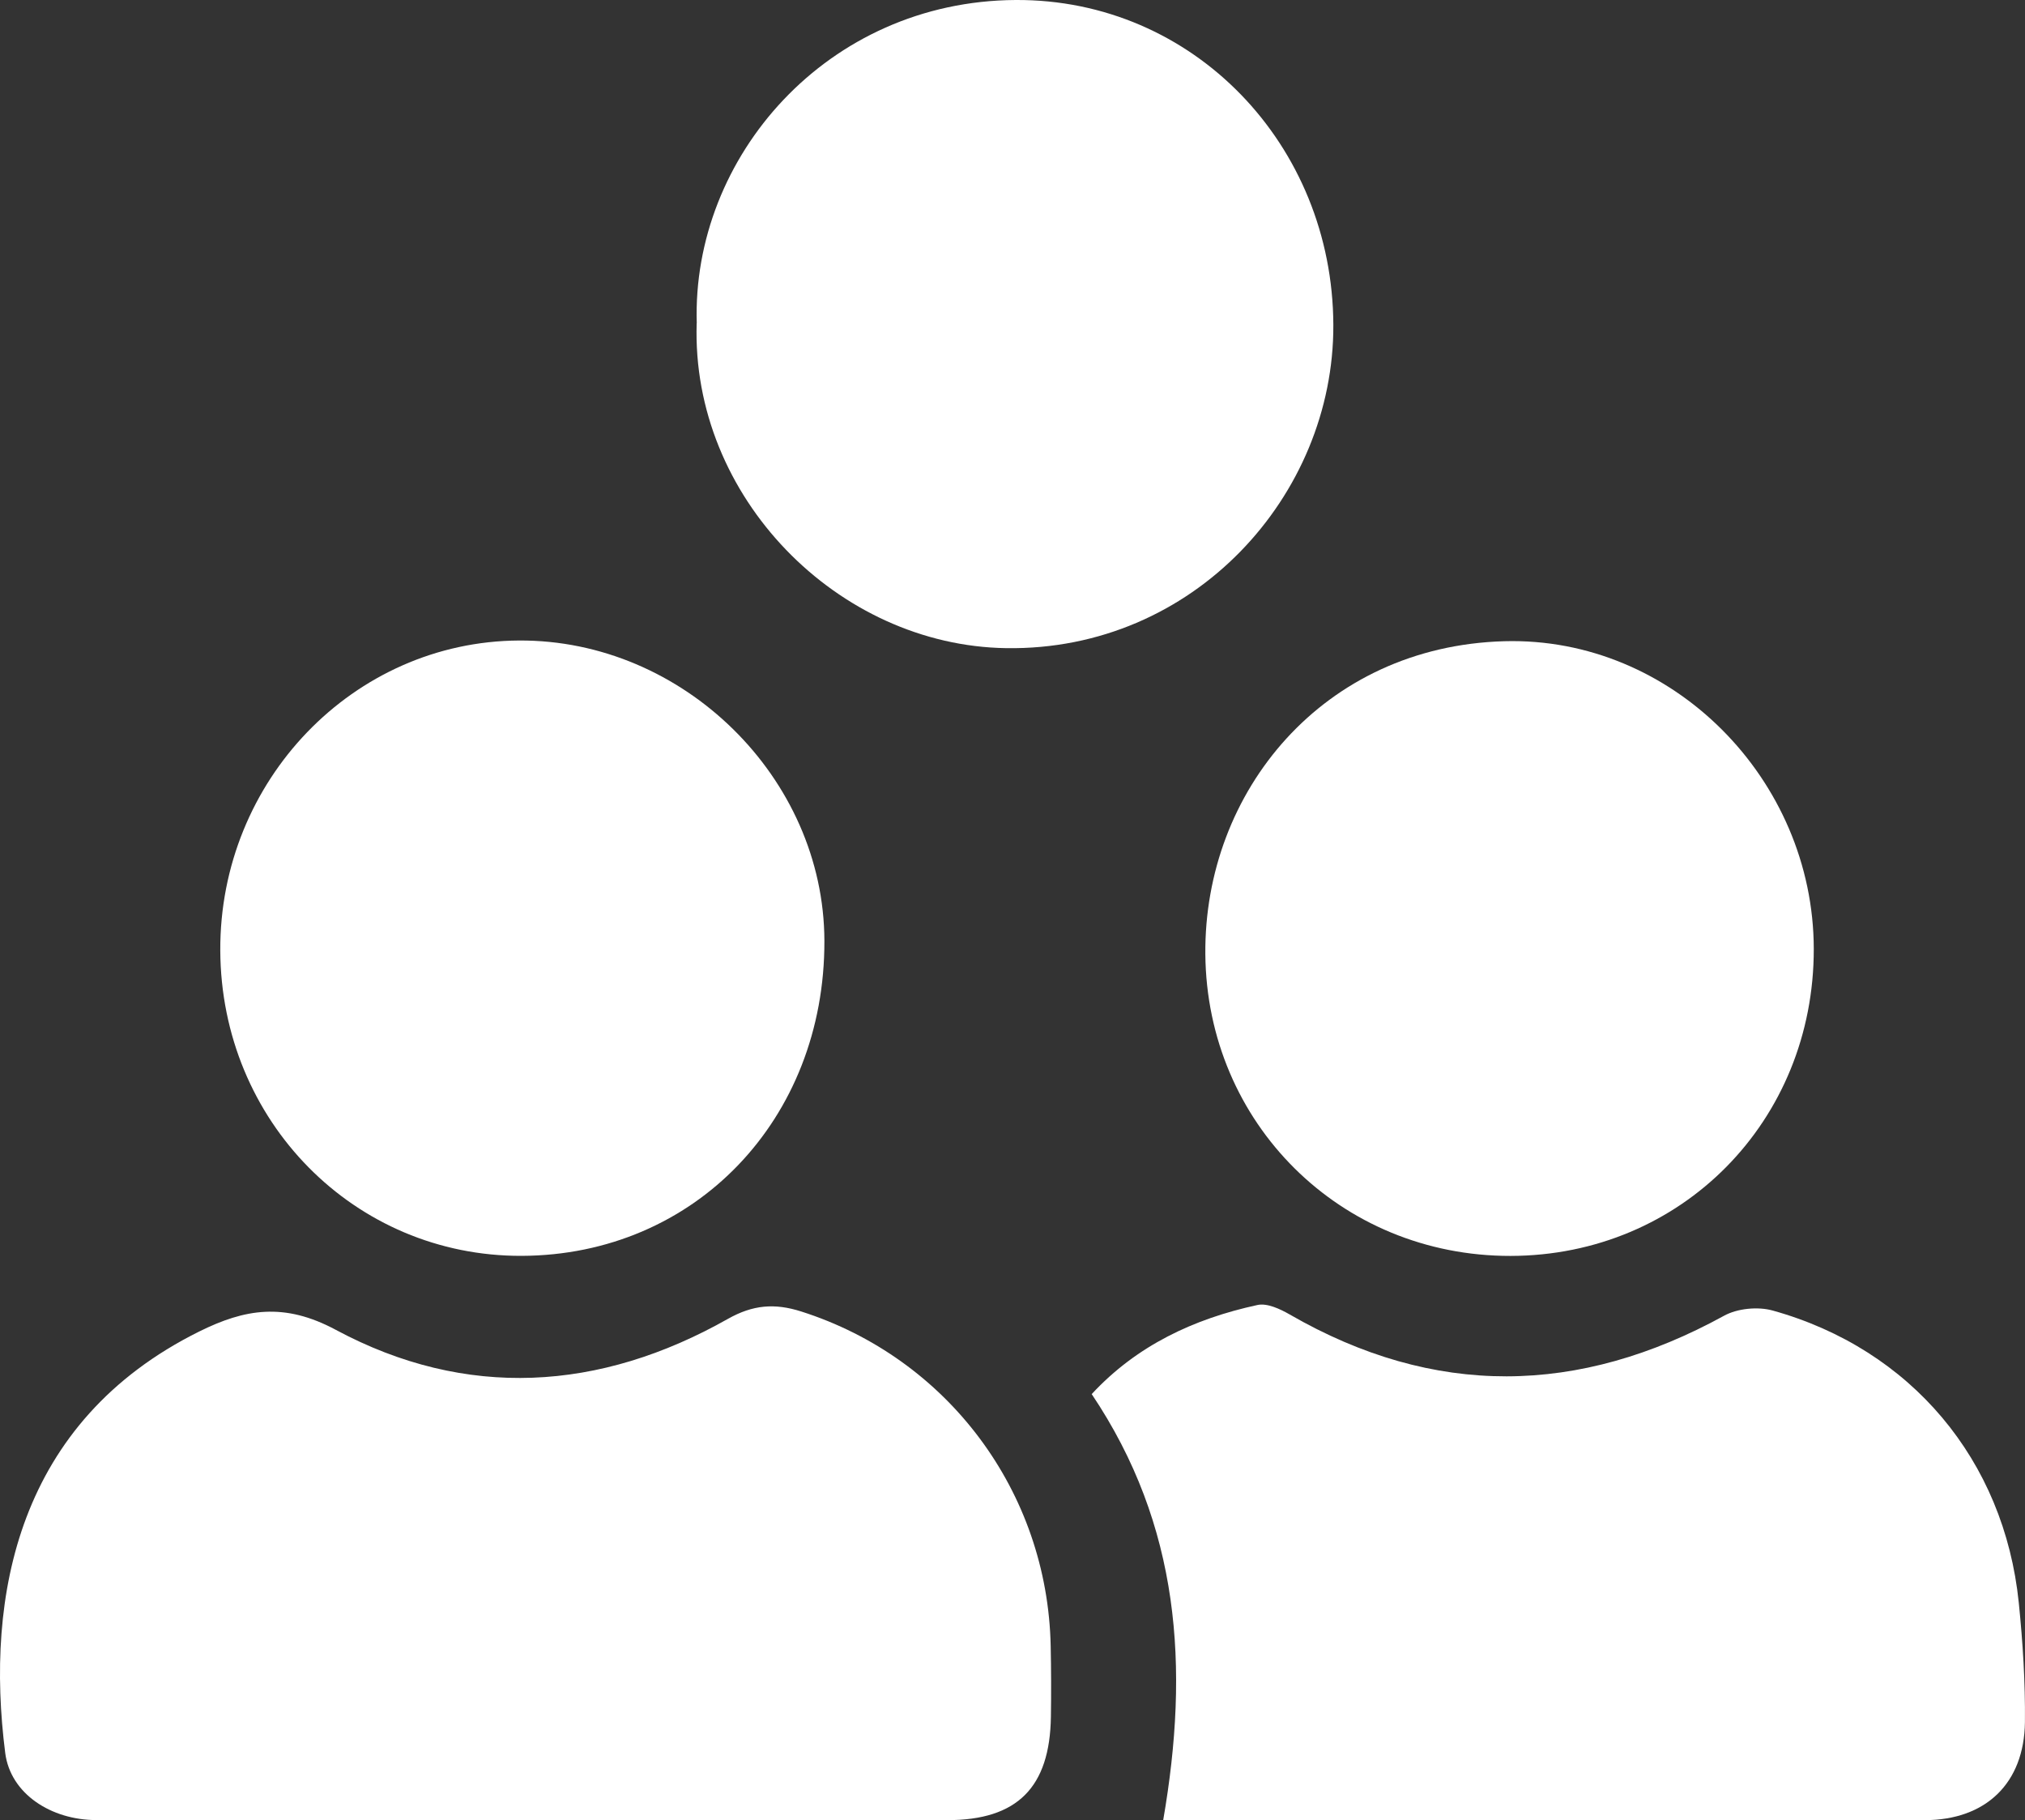
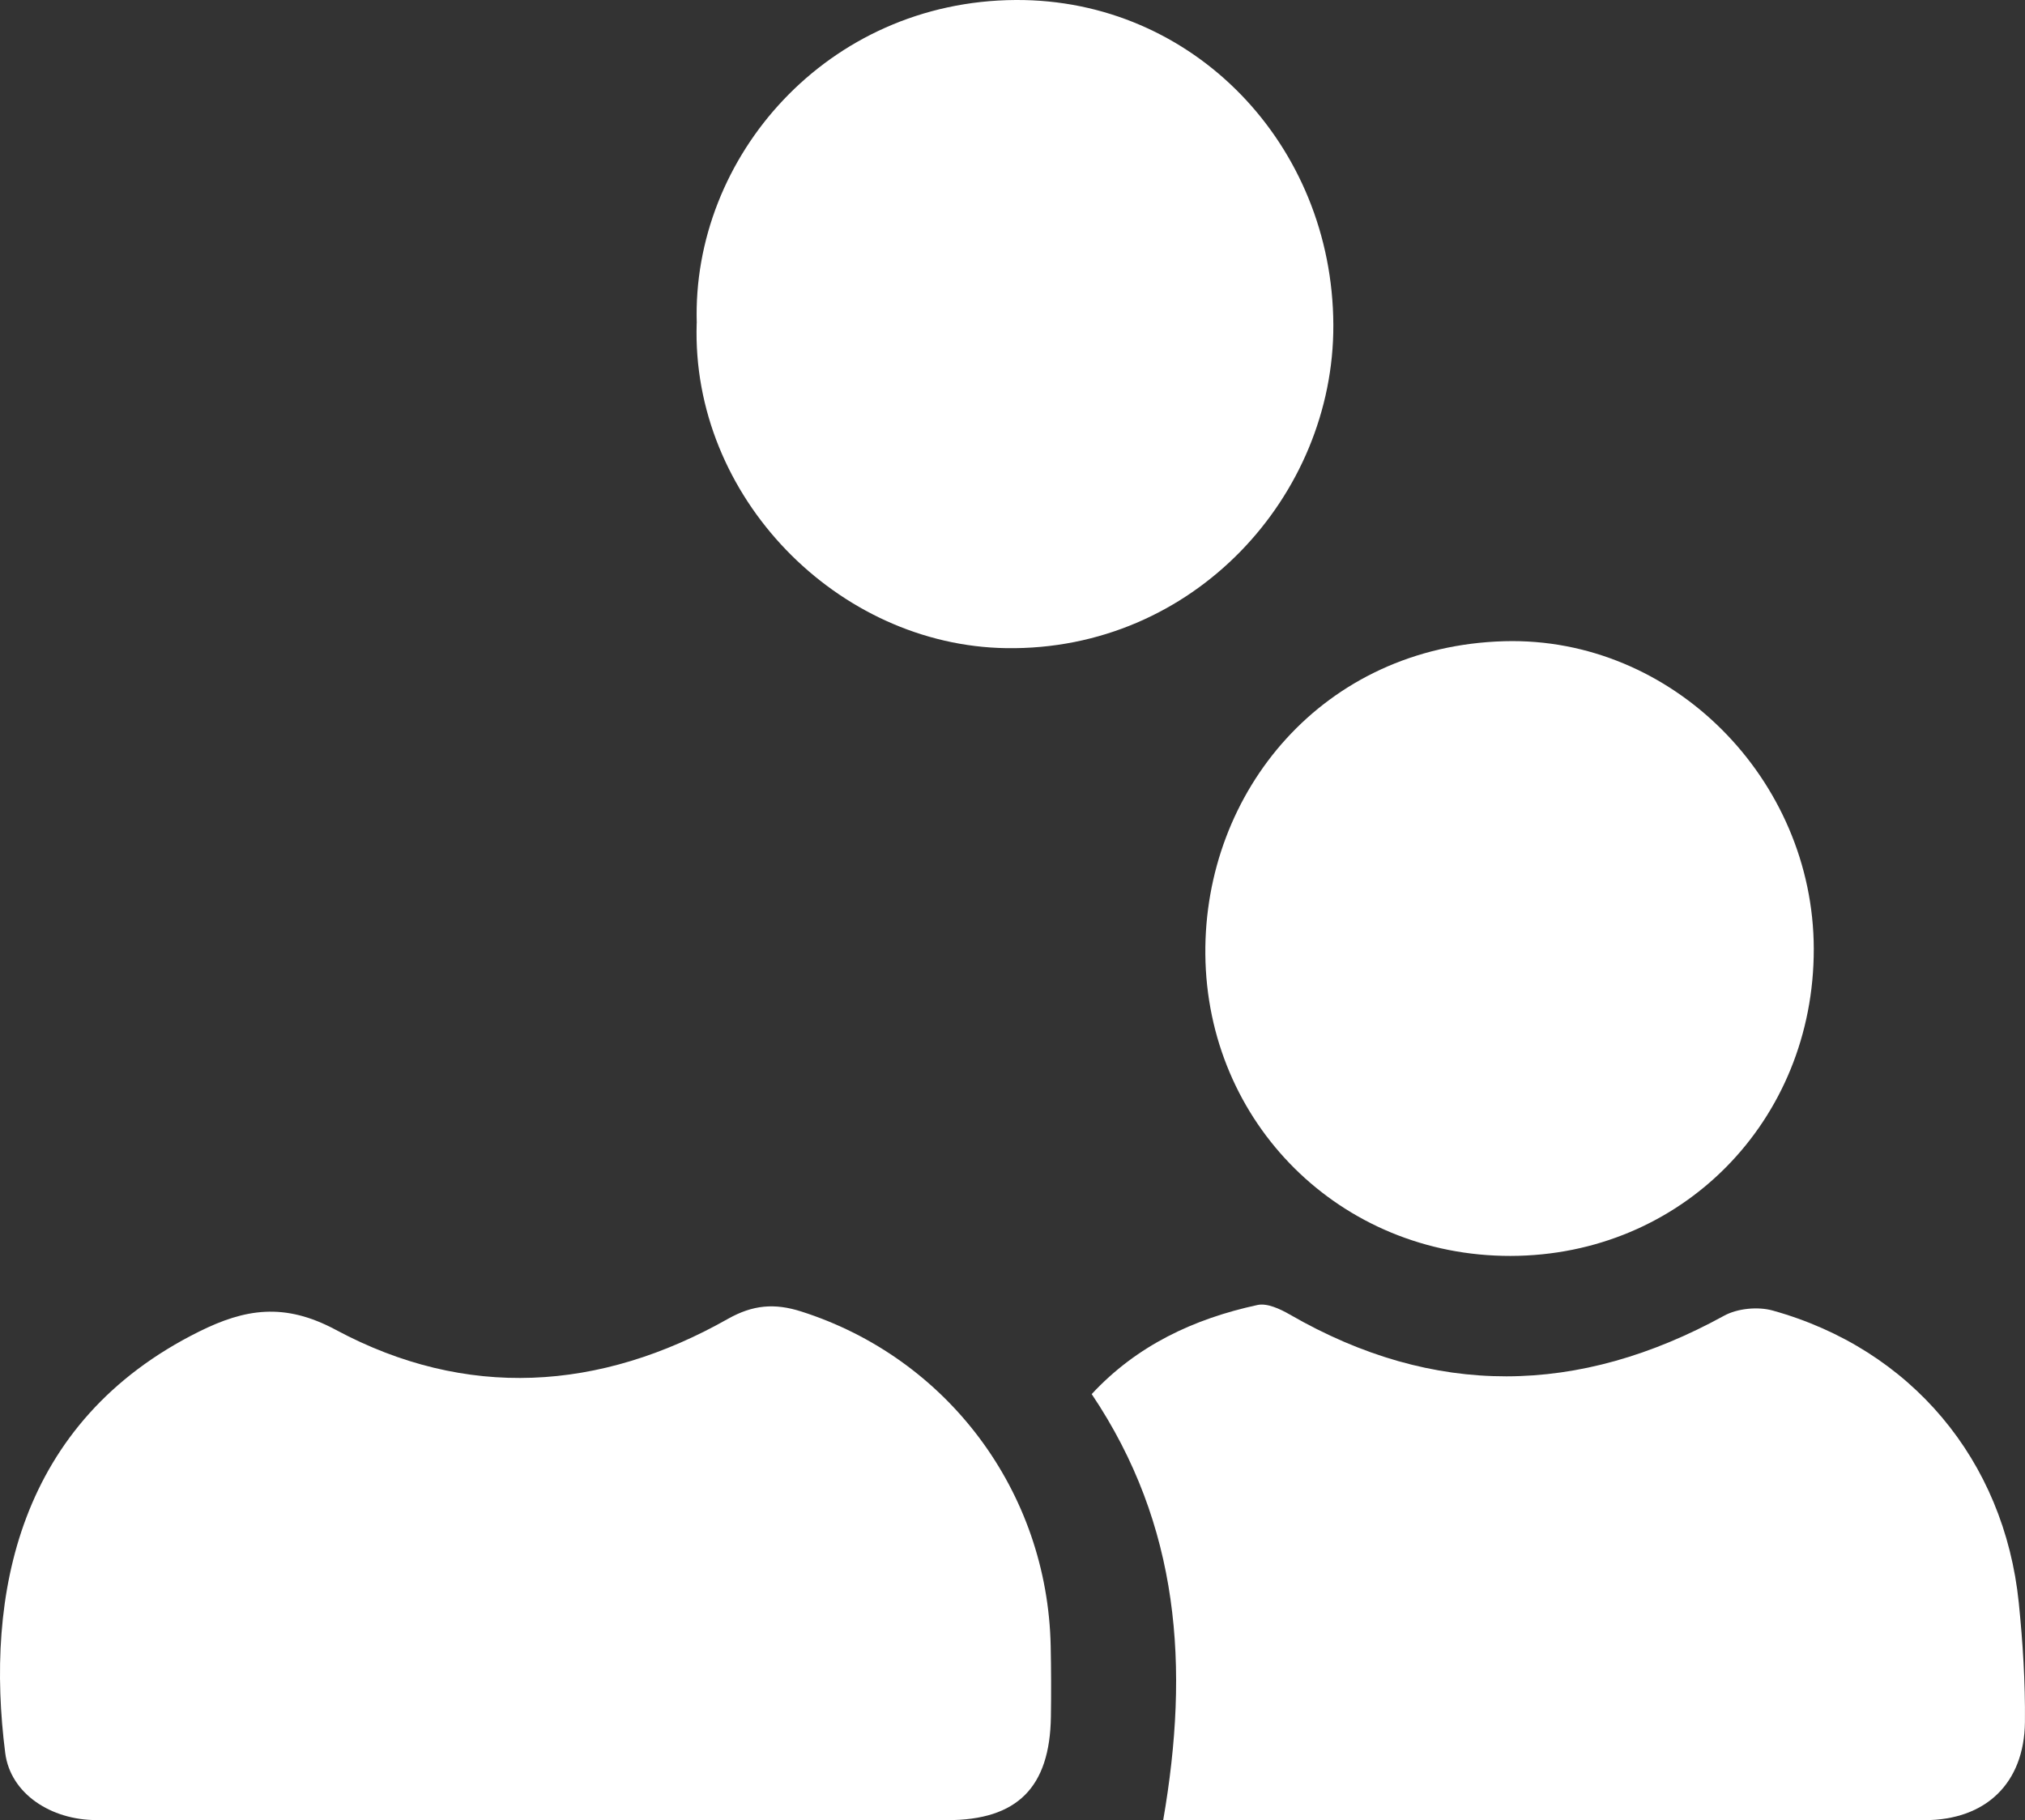
<svg xmlns="http://www.w3.org/2000/svg" id="Layer_2" data-name="Layer 2" viewBox="0 0 286.36 257.41">
  <rect x="0" y="0" width="286.36" height="257.41" fill="#333333" stroke="none" />
  <defs>
    <style> .cls-1 { fill: #fff; stroke-width: 0px; } </style>
  </defs>
  <g id="Layer_1-2" data-name="Layer 1">
    <g>
      <path class="cls-1" d="m74.06,257.4c-20.14,0-40.29.02-60.43-.01-6.39,0-12.15-3.71-12.89-9.48-2.84-22.22,1.71-46.86,27.45-59.62,6.42-3.18,12-4.15,19.31-.22,18.38,9.86,37.3,8.7,55.44-1.56,3.53-1.99,6.6-2.24,10.34-1.05,20.69,6.58,34.86,25.46,35.3,47.33.07,3.33.08,6.66.03,9.98-.14,10.02-4.77,14.63-14.64,14.63-19.98,0-39.95,0-59.93,0Z" />
      <path class="cls-1" d="m164.49,257.4c3.75-21.65,2.36-41.68-10.11-60.25,6.36-6.86,14.43-10.65,23.44-12.6,1.37-.3,3.2.56,4.56,1.34,20.46,11.8,40.86,11.47,61.42.18,1.89-1.04,4.78-1.32,6.87-.74,19.56,5.44,32.75,21.15,34.81,41.32.57,5.61.93,11.27.87,16.89-.1,8.68-5.57,13.85-14.15,13.86-34.3.01-68.59,0-102.89,0-1.47,0-2.95,0-4.82,0Z" />
      <path class="cls-1" d="m98.53,45.71C97.81,22.22,116.95.15,143.63,0c25.14-.14,44.83,20.49,44.92,45.96.09,24.13-19.75,46.1-46.26,45.7-23.81-.35-44.57-21.37-43.77-45.95Z" />
      <path class="cls-1" d="m213.61,177.61c-24.07.03-42.94-18.79-43.16-42.65-.21-23.02,16.67-43.57,42.28-44.28,23.8-.66,43.72,19.55,43.76,43.5.04,24.38-18.73,43.39-42.88,43.43Z" />
-       <path class="cls-1" d="m73.78,177.6c-23.63.09-42.52-19.05-42.63-43.18-.11-24.04,18.84-43.71,42.24-43.84,23.23-.14,43.13,19.43,43.19,42.47.07,25.29-18.34,44.46-42.8,44.55Z" />
    </g>
  </g>
</svg>